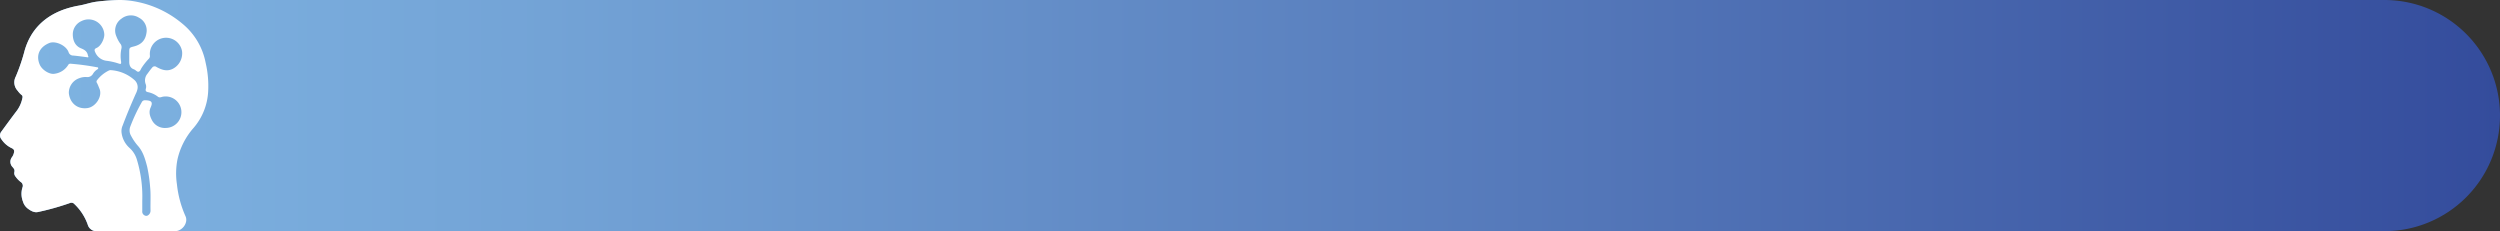
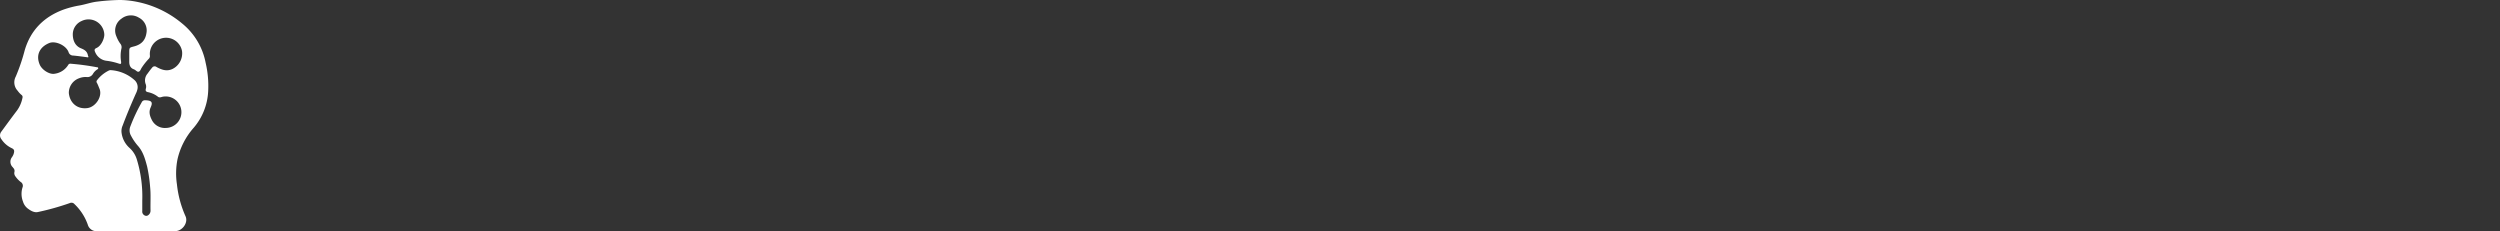
<svg xmlns="http://www.w3.org/2000/svg" viewBox="0 0 1050.64 97.15">
  <rect x="0" y="0" width="1050.64" height="97.15" fill="#333333" stroke="none" />
  <defs>
    <style>.cls-1{fill:url(#Degradado_sin_nombre_15);}.cls-2{fill:#fff;}</style>
    <linearGradient id="Degradado_sin_nombre_15" y1="48.57" x2="1050.64" y2="48.57" gradientUnits="userSpaceOnUse">
      <stop offset="0" stop-color="#7fb4e2" />
      <stop offset="0.22" stop-color="#73a3d6" />
      <stop offset="0.64" stop-color="#5376b8" />
      <stop offset="1" stop-color="#344c9c" />
    </linearGradient>
  </defs>
  <g id="Capa_2" data-name="Capa 2">
    <g id="ALL">
-       <path class="cls-1" d="M1050.64,48.57a48.58,48.58,0,0,1-48.57,48.58H40.77a3.75,3.75,0,0,1-3.91-2.69,21.89,21.89,0,0,0-5.58-8.65,1.66,1.66,0,0,0-2-.45,109.17,109.17,0,0,1-13.4,3.76c-1.53.32-3-.52-4.21-1.44a5.79,5.79,0,0,1-2.05-3,8.92,8.92,0,0,1-.22-5.86,1.88,1.88,0,0,0-.77-2.39,10.65,10.65,0,0,1-2.2-2.34,2.18,2.18,0,0,1-.41-1.81,1.8,1.8,0,0,0-.5-1.75c-.07-.07-.1-.17-.18-.25A3.17,3.17,0,0,1,5.07,66a5.76,5.76,0,0,0,.59-1.16c.56-1.6.24-2.14-.87-2.64A10.62,10.62,0,0,1,.58,58.52a2.53,2.53,0,0,1,0-3.25c2.17-3,4.33-5.92,6.55-8.85a13.4,13.4,0,0,0,2.29-5.33A1.09,1.09,0,0,0,9,39.86a8.77,8.77,0,0,1-1.56-1.71,5.14,5.14,0,0,1-.82-5.94,79,79,0,0,0,3.76-11.08c2.48-8.43,8-14,16.16-17a40.54,40.54,0,0,1,7-1.81C36,1.83,38.4.94,40.93.67A88.92,88.92,0,0,1,50.14,0h951.93a48.58,48.58,0,0,1,48.57,48.57Z" />
      <path class="cls-2" d="M86.42,26.38A28,28,0,0,0,76.59,9.91,42.63,42.63,0,0,0,53.8.19,34.51,34.51,0,0,0,50.14,0a88.92,88.92,0,0,0-9.21.67C38.4.94,36,1.83,33.56,2.27a40.54,40.54,0,0,0-7,1.81c-8.15,3.05-13.68,8.62-16.16,17A79,79,0,0,1,6.61,32.21a5.14,5.14,0,0,0,.82,5.94A8.77,8.77,0,0,0,9,39.86a1.09,1.09,0,0,1,.45,1.23,13.4,13.4,0,0,1-2.29,5.33C4.93,49.35,2.77,52.31.6,55.27a2.53,2.53,0,0,0,0,3.25,10.62,10.62,0,0,0,4.21,3.69c1.11.5,1.43,1,.87,2.64A5.76,5.76,0,0,1,5.07,66a3.17,3.17,0,0,0,.31,4.3c.08.08.11.18.18.25a1.8,1.8,0,0,1,.5,1.75,2.18,2.18,0,0,0,.41,1.81,10.65,10.65,0,0,0,2.2,2.34,1.88,1.88,0,0,1,.77,2.39,9,9,0,0,0,.24,5.92,5.67,5.67,0,0,0,2.06,2.93c1.23.91,2.66,1.74,4.18,1.42a109.17,109.17,0,0,0,13.4-3.76,1.66,1.66,0,0,1,2,.45,21.89,21.89,0,0,1,5.58,8.65,3.75,3.75,0,0,0,3.91,2.69H57c5.52,0,11,0,16.56,0h0c3.11,0,5.63-3.58,4.41-6.25a44.36,44.36,0,0,1-3.62-13.49A30.67,30.67,0,0,1,74.58,67a30,30,0,0,1,6.79-13.27,25.42,25.42,0,0,0,6.11-15.27A42.7,42.7,0,0,0,86.42,26.38ZM61.27,35.47a3,3,0,0,1,0,1.88c-.16.72,0,1.16.82,1.36a10,10,0,0,1,4.28,1.94c.65.53,1.4.14,2,0a6.62,6.62,0,1,1,1.35,13.12,6.1,6.1,0,0,1-5.92-3.38c-.82-1.63-1.36-3.29-.5-5.2,1-2.21.51-3-2.28-3.05a1.46,1.46,0,0,0-1.5.91,72.84,72.84,0,0,0-4.71,10,4.48,4.48,0,0,0,.26,4,22.23,22.23,0,0,0,2.76,4.09c2.31,2.52,3.16,5.66,4,8.84a62.56,62.56,0,0,1,1.26,8.6c.34,3.3.08,6.58.17,9.87a2.31,2.31,0,0,1-1.18,2.11,1.39,1.39,0,0,1-1.52-.17,1.73,1.73,0,0,1-.77-1.66c0-1.48,0-3,0-4.44A53.28,53.28,0,0,0,57.47,66.9a10.62,10.62,0,0,0-3-4.7,10.27,10.27,0,0,1-3.4-6.57,5.64,5.64,0,0,1,.47-2.86c1.7-4.54,3.57-9,5.55-13.43a7.36,7.36,0,0,0,.7-2,4,4,0,0,0-1.37-3.78,16.52,16.52,0,0,0-9.88-4.08,1.7,1.7,0,0,0-.79.16,13.82,13.82,0,0,0-5,4.11.89.89,0,0,0,0,1.11c.39.74.69,1.53,1,2.3,1.49,3.21-1.48,7.77-5,8.26-4.48.6-7.46-2.38-7.82-6.34a6.48,6.48,0,0,1,4.34-6.2,7.15,7.15,0,0,1,3.26-.49,2.65,2.65,0,0,0,2.54-1.35,5.59,5.59,0,0,1,1.81-1.87c.23-.13.48-.32.38-.63s-.37-.25-.6-.29a103.56,103.56,0,0,0-10.95-1.47,1,1,0,0,0-1.06.53A7.91,7.91,0,0,1,22.9,31c-2.11.37-5.22-1.6-6.19-3.81-1.73-4-.07-7.42,3.95-9.09,2.64-1.1,7.19,1,8.17,3.85a2,2,0,0,0,2,1.4c1.87.17,3.74.44,5.6.68.23,0,.5.17.67,0s-.11-.47-.14-.71c-.3-1.65-1.32-2.38-2.88-3-2.54-1-3.49-3.39-3.49-5.9a6.12,6.12,0,0,1,3.71-5.59,6.62,6.62,0,0,1,9.52,5.42c.19,1.63-1.17,5-3.23,5.9-.91.39-1,.88-.61,1.72a5.93,5.93,0,0,0,5,3.7,26.1,26.1,0,0,1,4.91,1.14c.92.3,1.09.18,1-.78A15,15,0,0,1,51,20.52a2.35,2.35,0,0,0-.52-2.27,13.43,13.43,0,0,1-1.58-3A6,6,0,0,1,51,7.88a6.36,6.36,0,0,1,7.39-.44,6,6,0,0,1,3.17,6.37c-.41,2.75-1.76,4.8-5.24,5.7-2,.51-2,.52-2,2.58,0,1.31,0,2.62,0,3.93s.42,2.6,1.93,3.1a.61.61,0,0,1,.18.09c.67.28,1.25,1.15,1.9.91s.83-1.08,1.23-1.67a26.24,26.24,0,0,1,2.87-3.64A1.67,1.67,0,0,0,63,23.35a6.82,6.82,0,0,1,13.5-1.87,7.31,7.31,0,0,1-3.83,7.41c-2.52,1.28-4.71.45-6.87-.72a1.28,1.28,0,0,0-1.88.28c-.69.79-1.29,1.63-1.91,2.48A4.39,4.39,0,0,0,61.27,35.47Z" />
    </g>
  </g>
</svg>